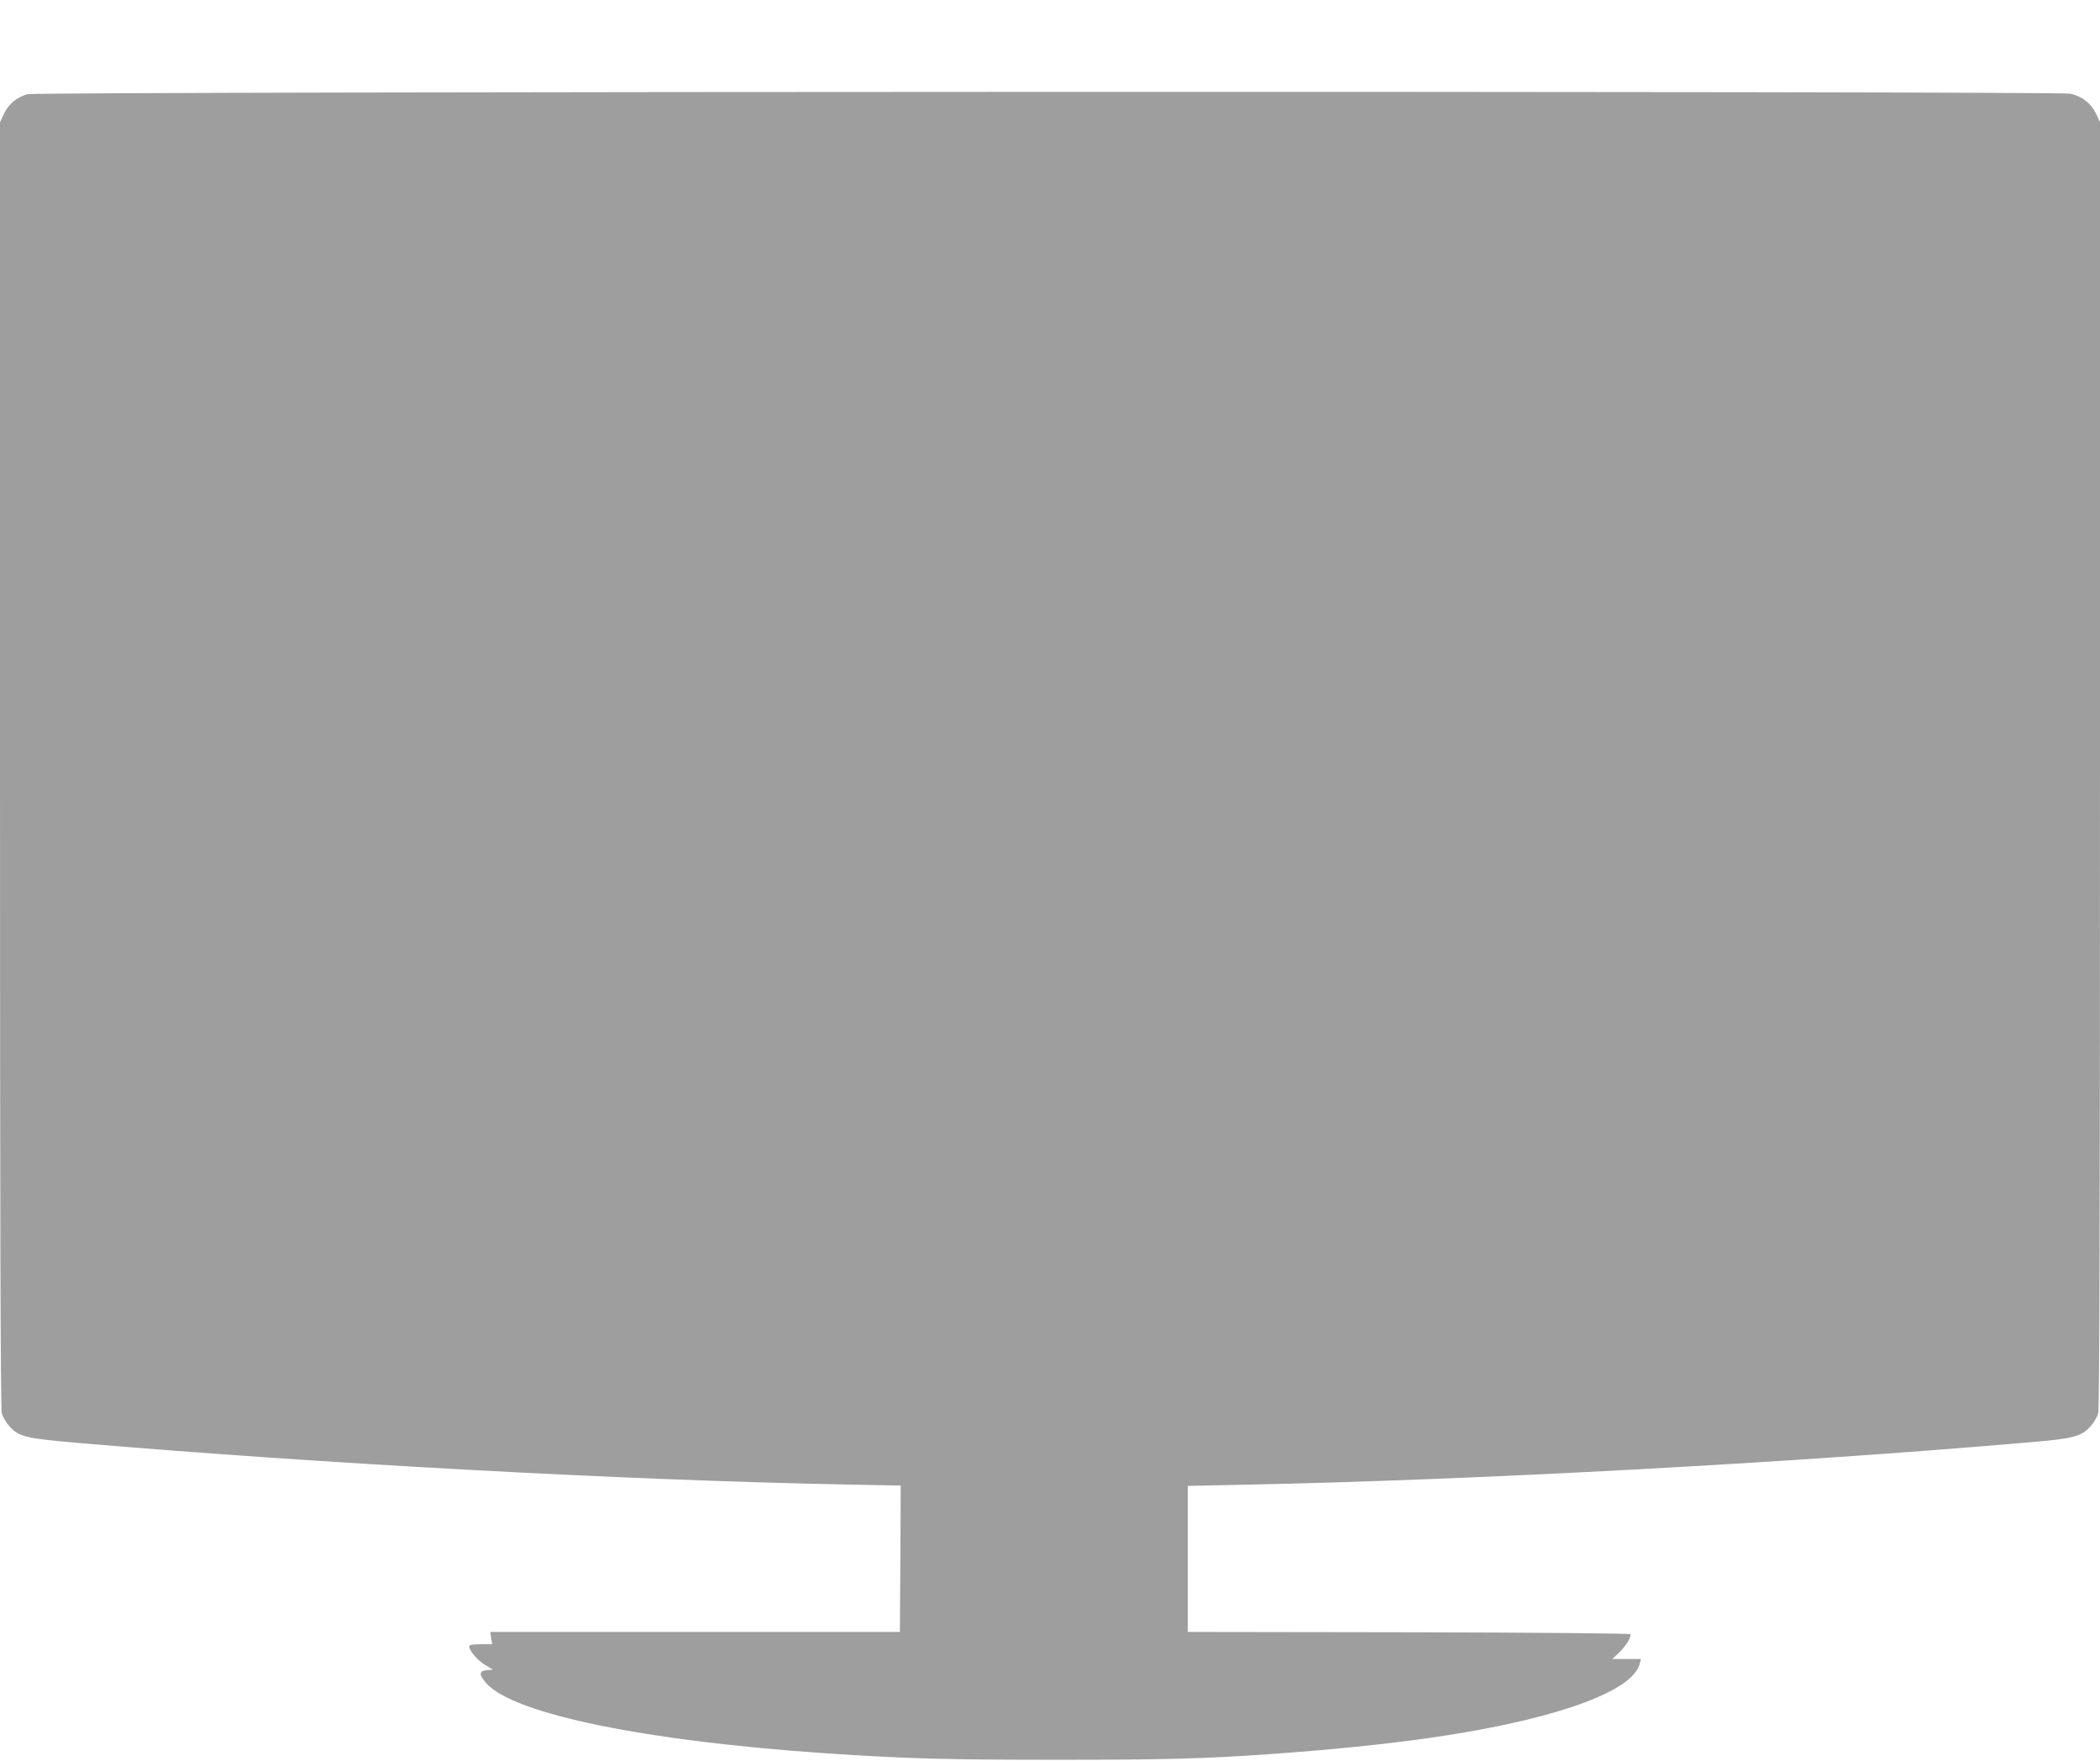
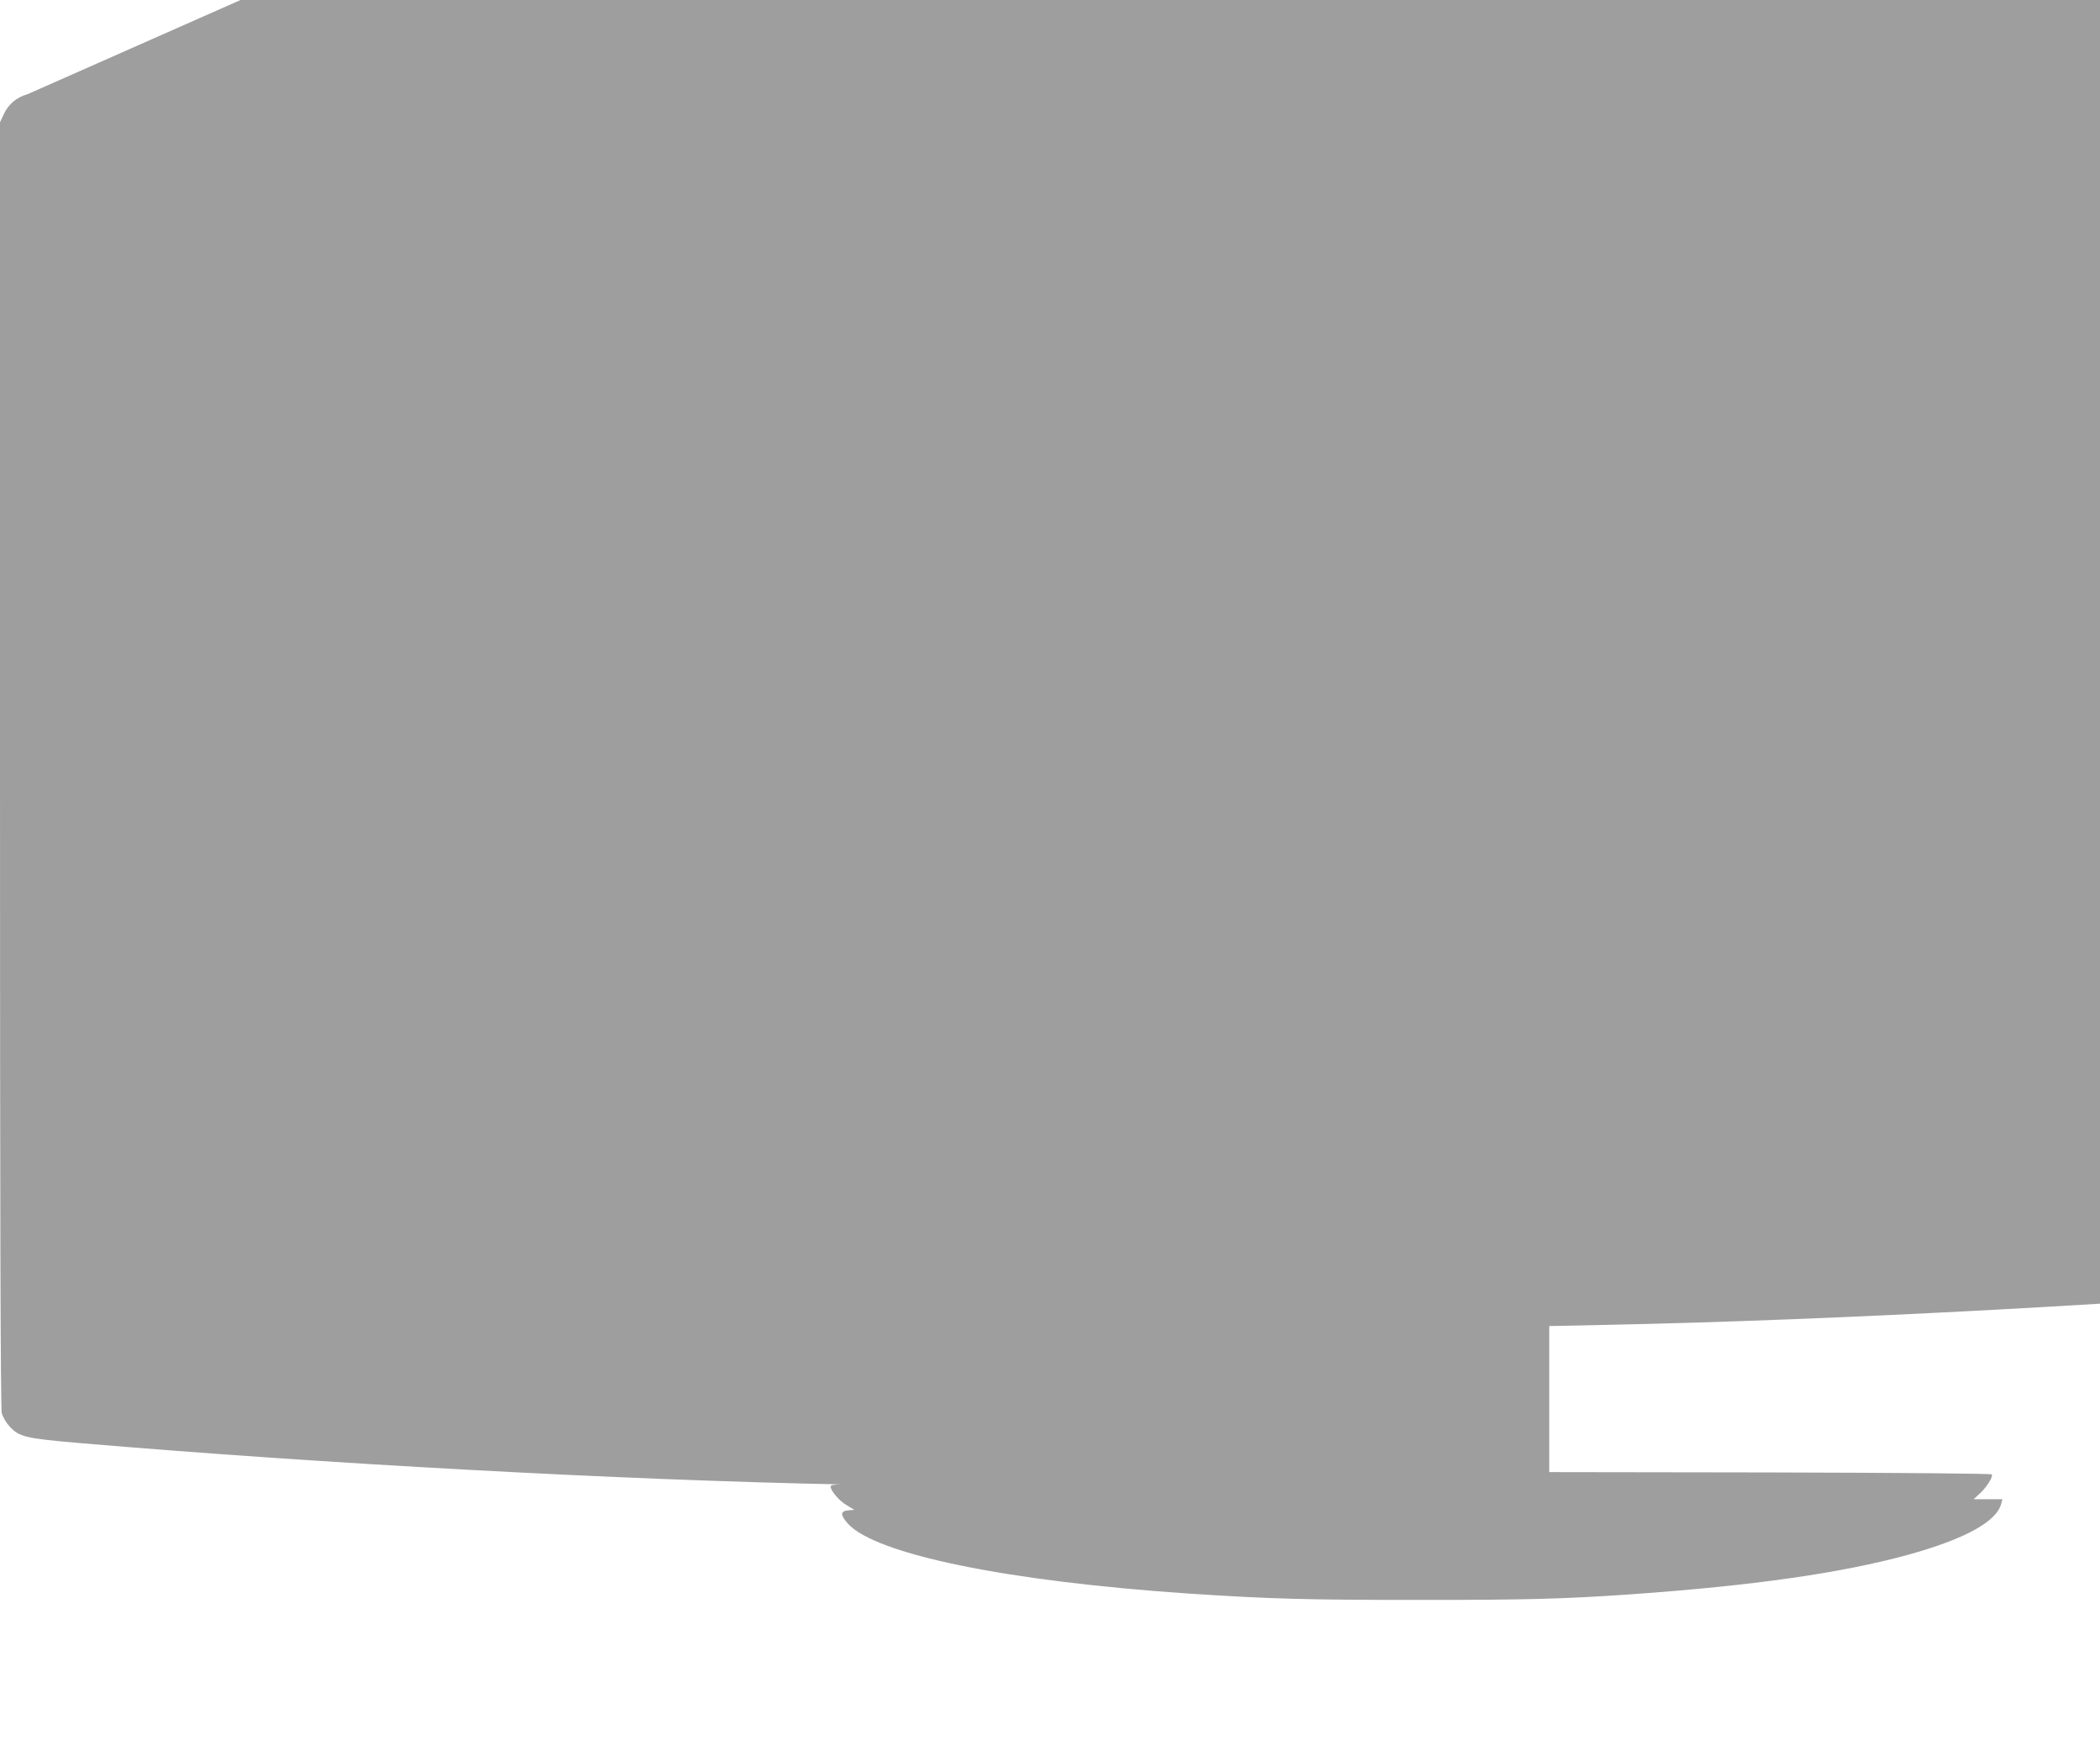
<svg xmlns="http://www.w3.org/2000/svg" version="1.0" width="1280pt" height="1073pt" viewBox="0 0 1280 1073" preserveAspectRatio="xMidYMid meet">
  <g transform="translate(0,1073) scale(0.1,-0.1)" fill="#9e9e9e" stroke="none">
-     <path d="M168 10156 c-65 -18 -116 -60 -144 -120 l-24 -51 0 -3915 c0 -2729 3 -3927 11 -3953 6 -21 26 -56 45 -77 61 -67 95 -75 429 -104 1478 -126 3319 -226 4648 -252 l357 -7 -2 -446 -3 -446 -1248 0 -1249 0 6 -37 6 -38 -70 0 c-50 0 -70 -4 -70 -13 0 -26 52 -87 98 -114 l47 -28 -37 -3 c-50 -4 -50 -28 -3 -81 170 -187 969 -351 2075 -426 494 -33 729 -39 1410 -39 653 0 879 6 1285 34 747 53 1281 129 1688 240 348 96 545 203 572 313 l7 27 -88 0 -87 0 40 37 c40 38 77 96 71 114 -2 5 -525 10 -1351 12 l-1347 2 0 445 0 445 337 7 c1405 28 3334 132 4798 259 269 23 311 35 369 99 19 21 39 56 45 77 8 26 11 1224 11 3953 l0 3915 -24 52 c-30 63 -86 107 -157 122 -78 17 -12388 14 -12451 -3z" />
+     <path d="M168 10156 c-65 -18 -116 -60 -144 -120 l-24 -51 0 -3915 c0 -2729 3 -3927 11 -3953 6 -21 26 -56 45 -77 61 -67 95 -75 429 -104 1478 -126 3319 -226 4648 -252 c-50 0 -70 -4 -70 -13 0 -26 52 -87 98 -114 l47 -28 -37 -3 c-50 -4 -50 -28 -3 -81 170 -187 969 -351 2075 -426 494 -33 729 -39 1410 -39 653 0 879 6 1285 34 747 53 1281 129 1688 240 348 96 545 203 572 313 l7 27 -88 0 -87 0 40 37 c40 38 77 96 71 114 -2 5 -525 10 -1351 12 l-1347 2 0 445 0 445 337 7 c1405 28 3334 132 4798 259 269 23 311 35 369 99 19 21 39 56 45 77 8 26 11 1224 11 3953 l0 3915 -24 52 c-30 63 -86 107 -157 122 -78 17 -12388 14 -12451 -3z" />
  </g>
</svg>